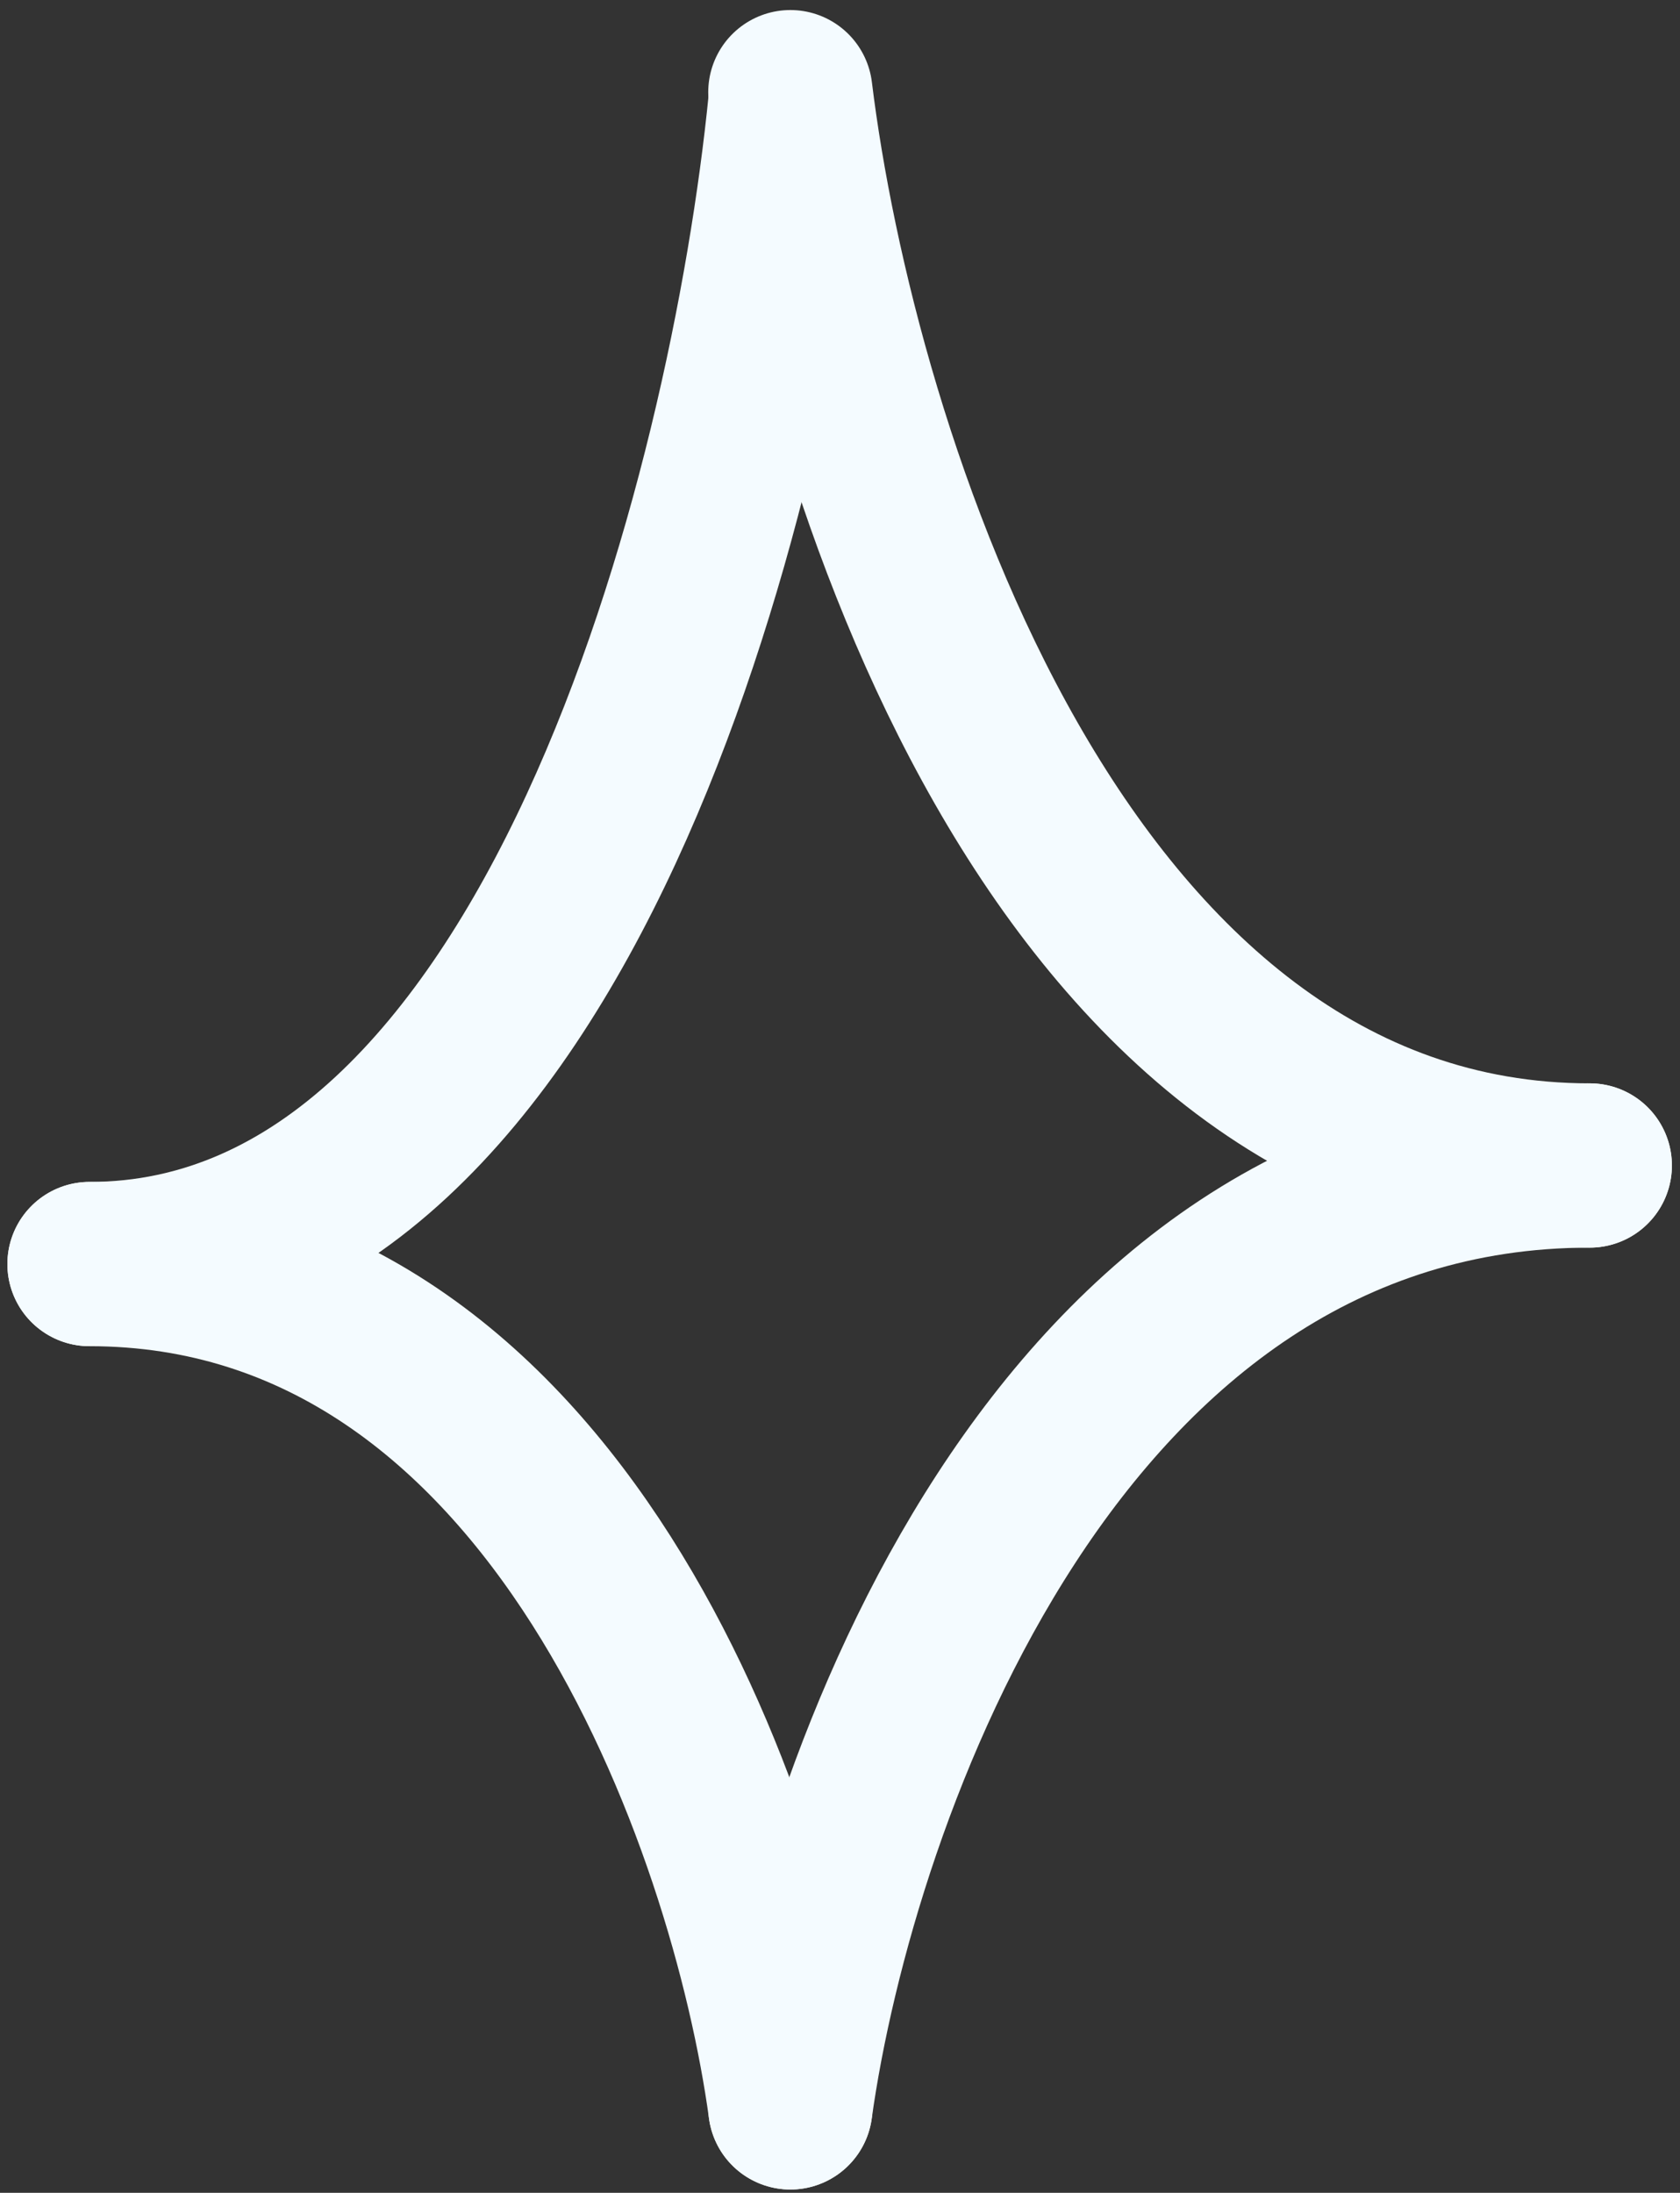
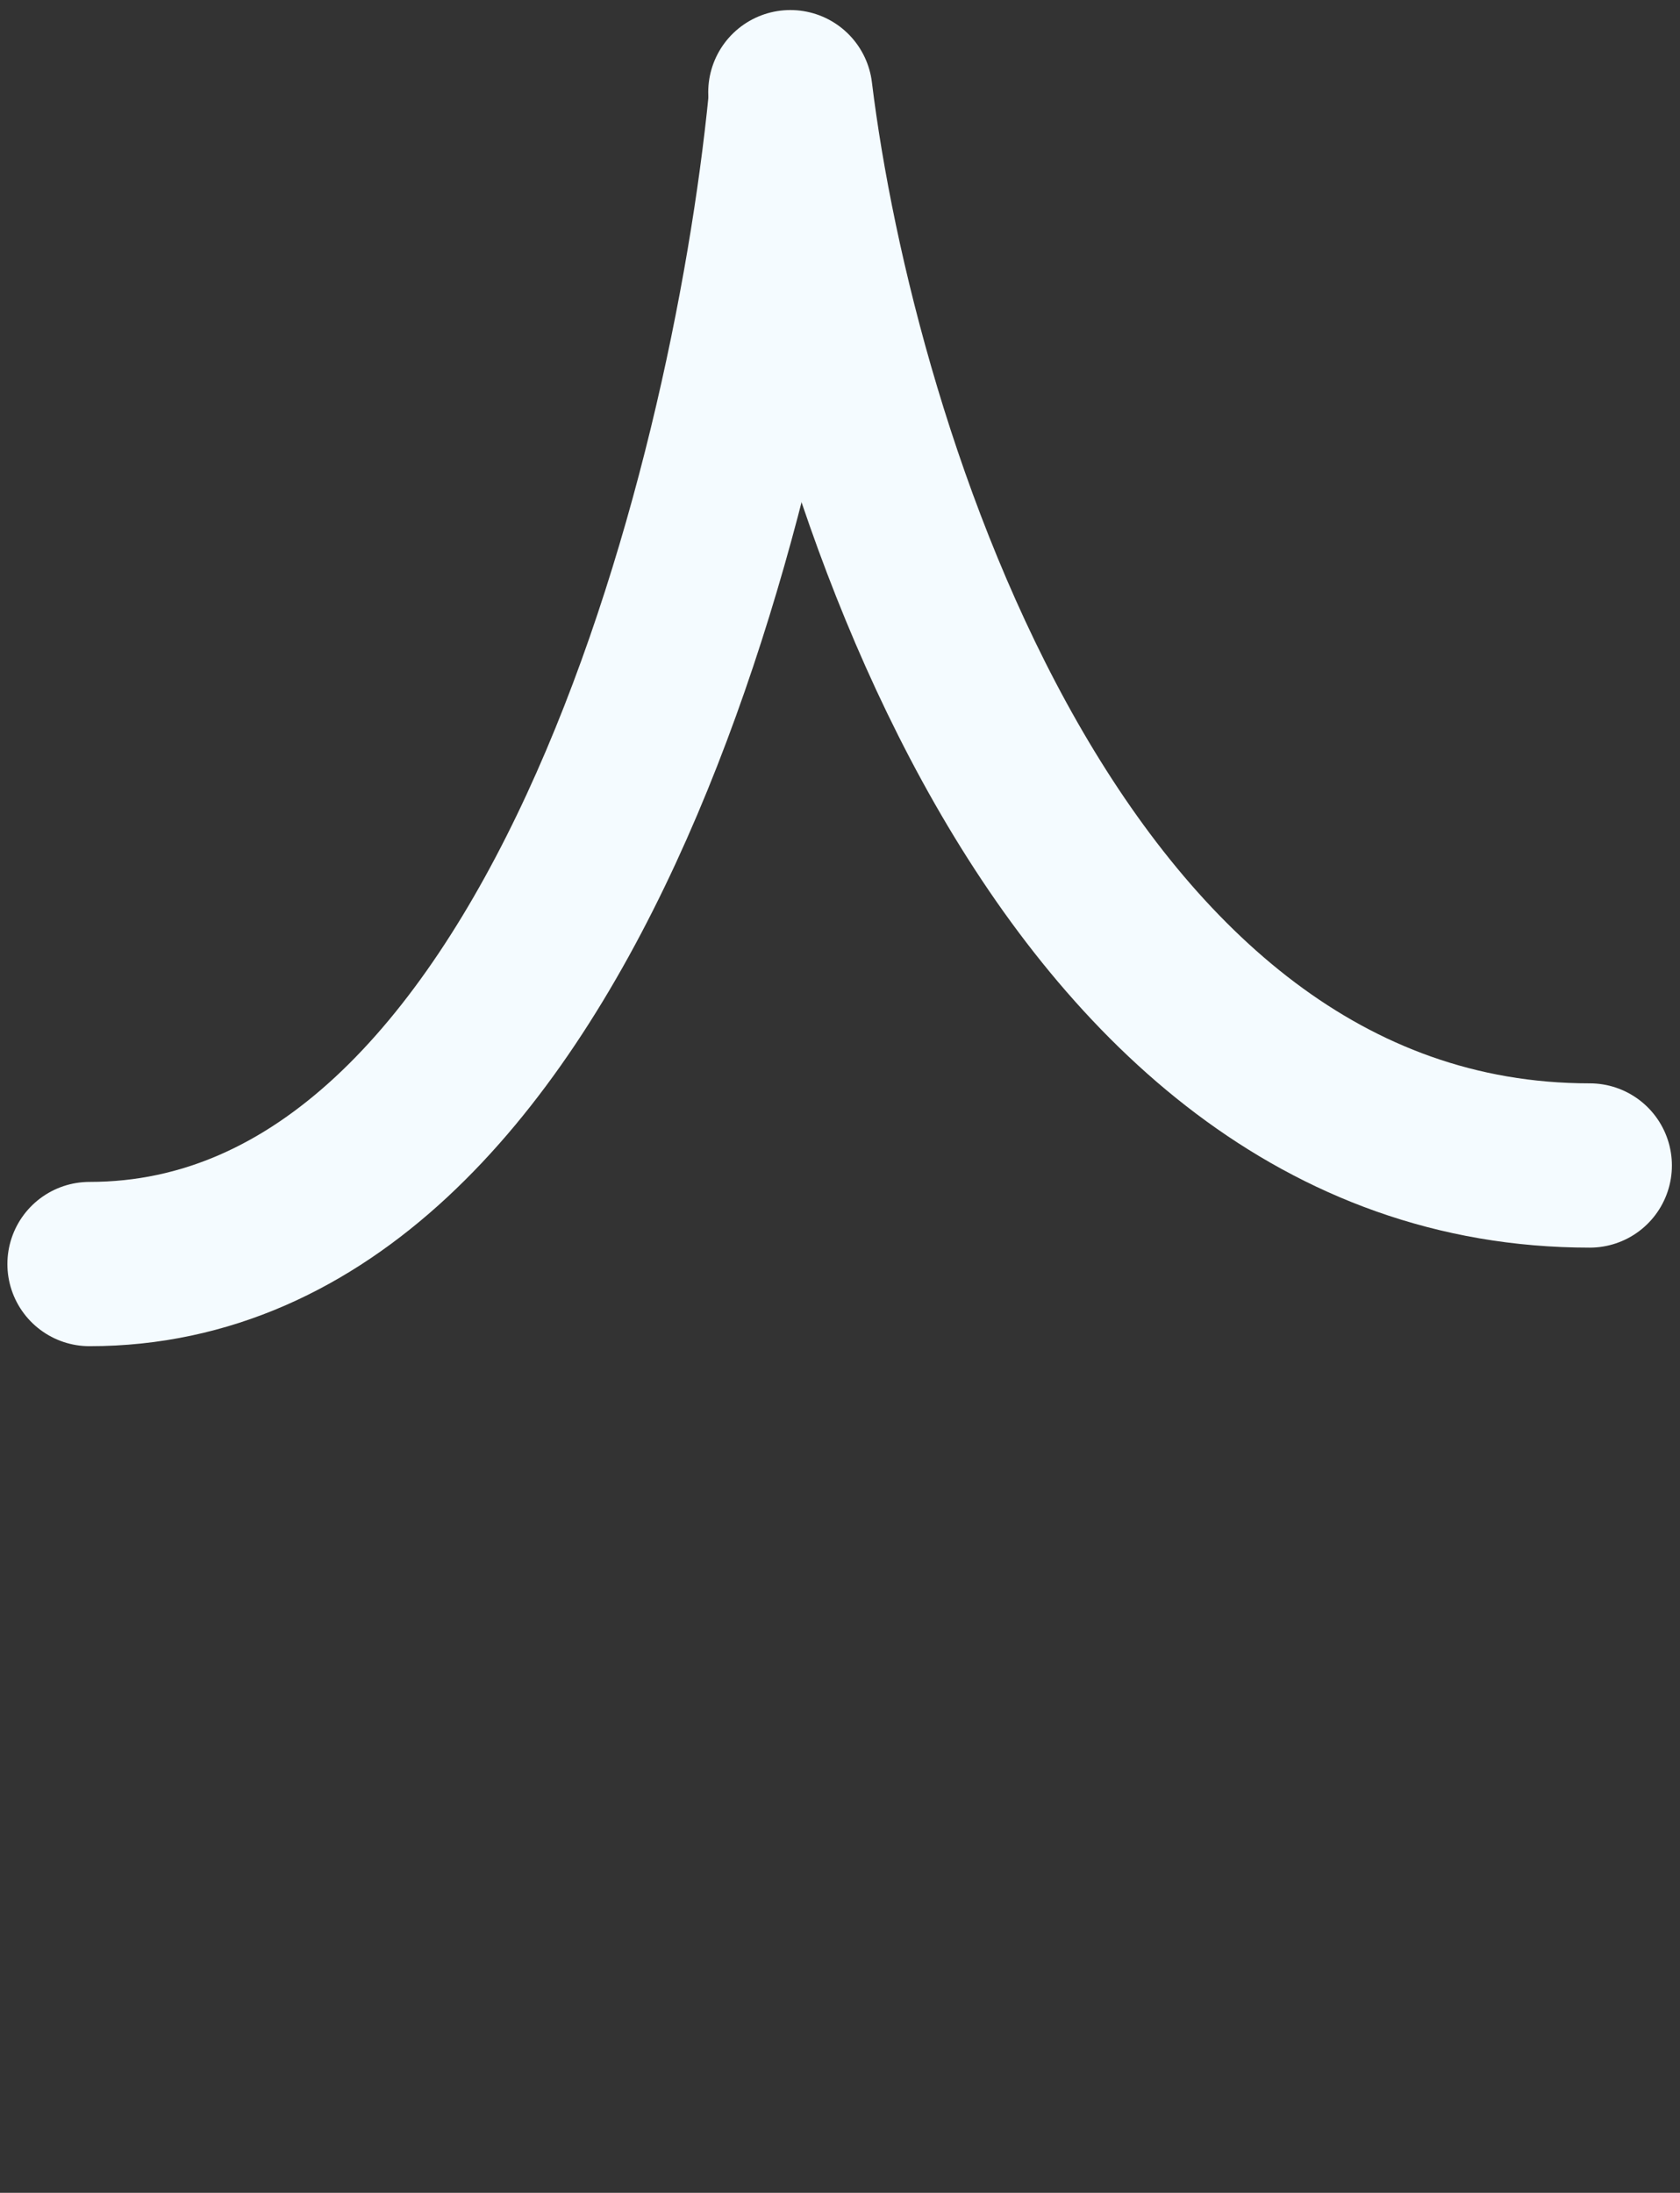
<svg xmlns="http://www.w3.org/2000/svg" width="59" height="77" viewBox="0 0 59 77" fill="none">
  <rect x="0" y="0" width="59" height="77" fill="#333333" stroke="none" />
  <g id="Highlight 4">
    <path id="Vector 263" d="M27.757 3.622C26.408 17.21 19.598 44.387 3.144 44.387" stroke="#F4FBFF" stroke-width="5.769" stroke-linecap="round" />
-     <path id="Vector 265" d="M27.757 74C29.295 62.975 37.064 40.926 55.831 40.926" stroke="#F4FBFF" stroke-width="5.769" stroke-linecap="round" />
    <path id="Vector 264" d="M27.757 3.237C29.295 15.8 37.064 40.926 55.831 40.926" stroke="#F4FBFF" stroke-width="5.769" stroke-linecap="round" />
-     <path id="Vector 266" d="M27.757 74C26.408 64.129 19.598 44.387 3.144 44.387" stroke="#F4FBFF" stroke-width="5.769" stroke-linecap="round" />
  </g>
</svg>